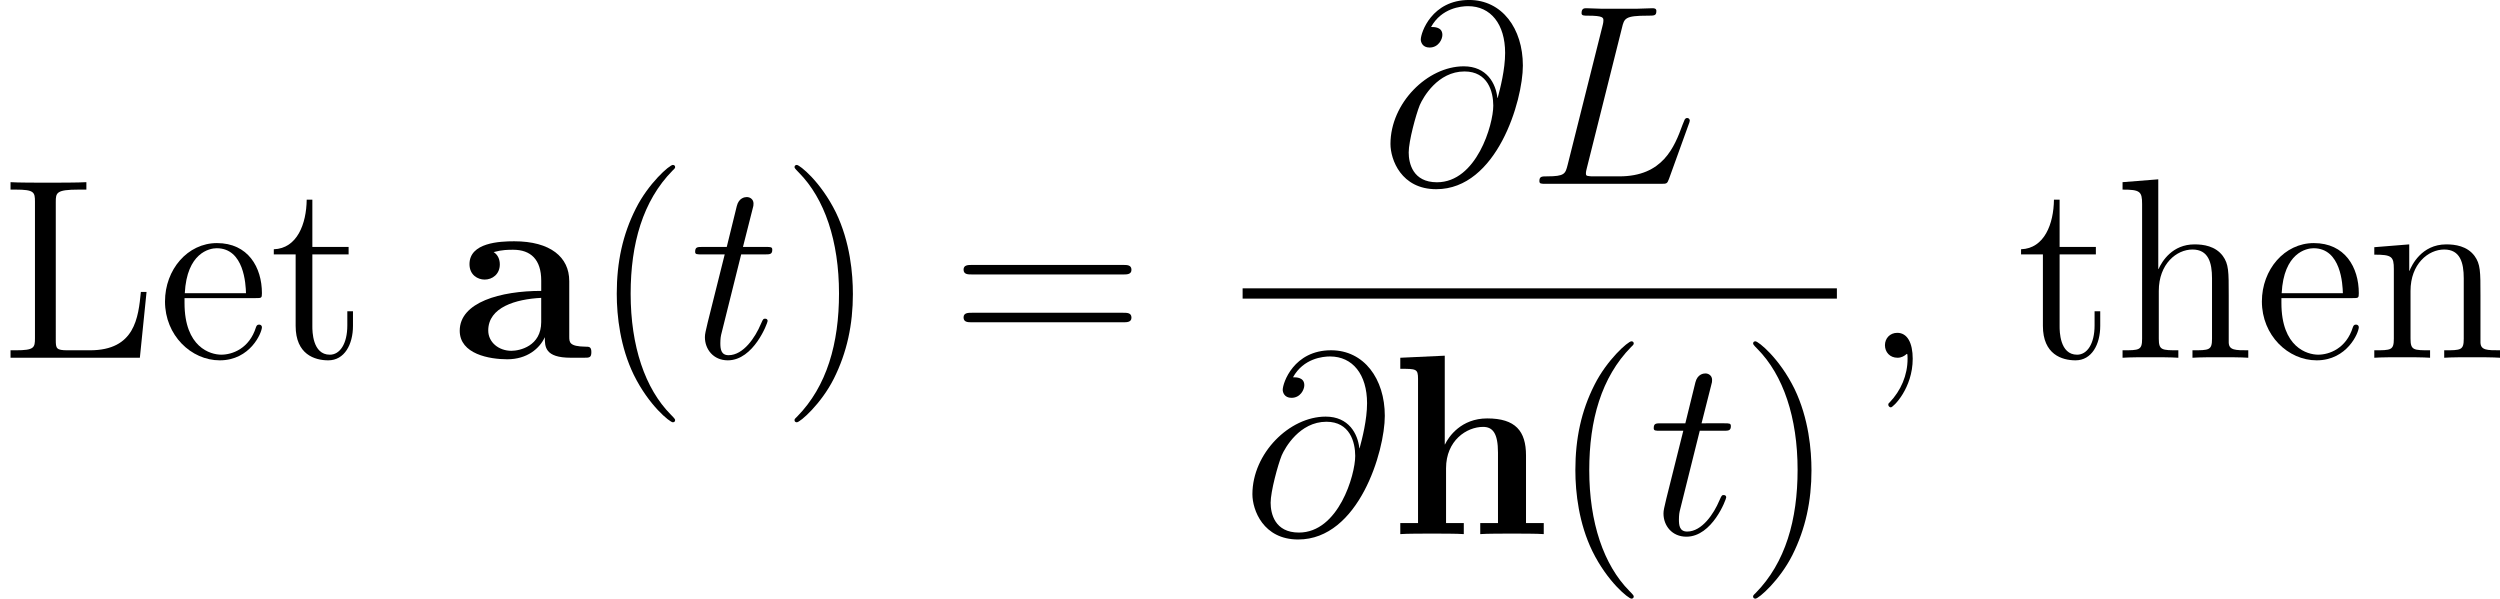
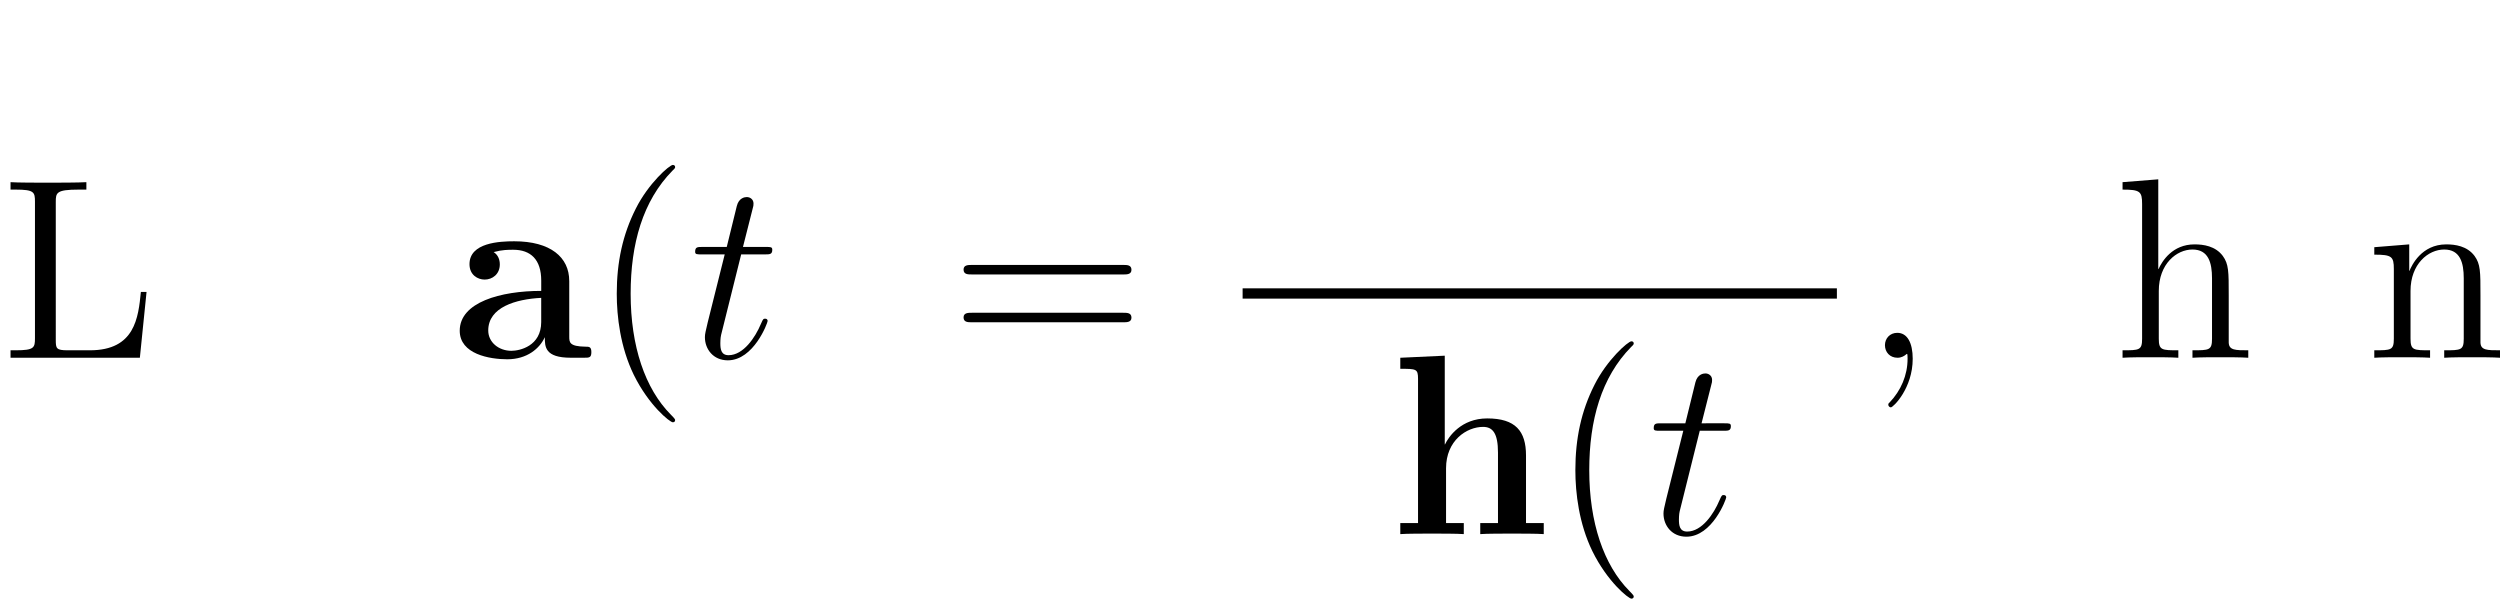
<svg xmlns="http://www.w3.org/2000/svg" xmlns:xlink="http://www.w3.org/1999/xlink" width="131.365pt" height="31.456pt" viewBox="-.239 -.227 131.365 31.456">
  <defs>
-     <path id="g1-64" d="M5.428-3.993C5.356-4.663 4.937-5.464 3.862-5.464c-1.686.0-3.407 1.71-3.407 3.61.0.729.502 2.104 2.128 2.104 2.821.0 4.029-4.113 4.029-5.75.0-1.722-.968-3.049-2.499-3.049-1.734.0-2.248 1.518-2.248 1.841.0.108.072.371.406.371.418.0.598-.383.598-.586C2.869-7.293 2.499-7.293 2.343-7.293c.49-.885 1.399-.968 1.722-.968 1.052.0 1.722.837 1.722 2.176.0.765-.227 1.65-.347 2.092H5.428zM2.618-.072c-1.124.0-1.315-.885-1.315-1.387.0-.526.335-1.757.514-2.2.155-.359.837-1.566 2.08-1.566 1.088.0 1.339.944 1.339 1.59.0.885-.777 3.563-2.618 3.563z" />
-     <path id="g1-76" d="M4.388-7.245c.108-.454.143-.574 1.196-.574.323.0.406.0.406-.227C5.99-8.165 5.858-8.165 5.81-8.165c-.239.0-.514.024-.753.024H3.455c-.227.0-.49-.024-.717-.024C2.642-8.165 2.511-8.165 2.511-7.938 2.511-7.819 2.618-7.819 2.798-7.819c.729.0.729.096.729.227C3.527-7.568 3.527-7.496 3.479-7.317L1.865-.885C1.757-.466 1.733-.347.897-.347c-.227.0-.347.0-.347.215C.55.0.622.0.861.0H6.217c.263.0.275-.012.359-.227L7.496-2.774C7.52-2.833 7.544-2.905 7.544-2.941 7.544-3.013 7.484-3.061 7.424-3.061 7.412-3.061 7.352-3.061 7.329-3.013 7.305-3.001 7.305-2.977 7.209-2.75 6.826-1.698 6.288-.347 4.268-.347H3.12c-.167.0-.191.0-.263-.012-.132-.012-.143-.036-.143-.132C2.714-.574 2.738-.646 2.762-.753L4.388-7.245z" />
    <path id="g1-116" d="M2.403-4.806H3.503c.227.0.347.0.347-.215.0-.132-.072-.132-.311-.132H2.487l.442-1.745C2.977-7.066 2.977-7.089 2.977-7.173c0-.191-.155-.299-.311-.299C2.57-7.472 2.295-7.436 2.2-7.054L1.733-5.153H.61c-.239.0-.347.0-.347.227.0.12.084.12.311.12h1.064L.849-1.65C.753-1.231.717-1.112.717-.956c0 .562.395 1.076 1.064 1.076 1.207.0 1.853-1.745 1.853-1.829C3.634-1.781 3.587-1.817 3.515-1.817 3.491-1.817 3.443-1.817 3.419-1.769 3.407-1.757 3.395-1.745 3.312-1.554c-.251.598-.801 1.435-1.494 1.435-.359.0-.383-.299-.383-.562.0-.012.0-.239.036-.383l.933-3.742z" />
    <path id="g0-97" d="M5.499-3.575c0-1.1-.873-1.841-2.558-1.841C2.271-5.416.861-5.356.861-4.352c0 .502.383.717.705.717.359.0.705-.251.705-.705C2.271-4.567 2.188-4.782 1.985-4.914c.395-.108.681-.108.909-.108.813.0 1.303.454 1.303 1.435v.478c-1.889.0-3.79.526-3.79 1.853.0 1.088 1.387 1.327 2.212 1.327.921.0 1.506-.502 1.745-1.028.0.442.0.956 1.207.956h.61c.251.0.347.0.347-.263.0-.251-.108-.251-.275-.251-.753-.012-.753-.203-.753-.478V-3.575zM4.196-1.662c0 1.124-1.004 1.339-1.387 1.339-.586.0-1.076-.395-1.076-.944.0-1.088 1.291-1.459 2.463-1.518v1.124z" />
    <path id="g0-104" d="M6.348-3.658C6.348-4.794 5.858-5.38 4.543-5.38c-1.207.0-1.793.849-1.961 1.207H2.57V-8.297L.502-8.201V-7.687c.741.0.825.0.825.466v6.707H.502V0C.777-.024 1.638-.024 1.973-.024s1.207.0 1.482.024V-.514H2.63V-3.061c0-1.291.956-1.925 1.722-1.925.442.0.693.287.693 1.196V-.514H4.22V0C4.495-.024 5.356-.024 5.691-.024s1.207.0 1.482.024V-.514H6.348V-3.658z" />
    <path id="g2-40" d="M3.885 2.905c0-.036.0-.06-.203-.263C2.487 1.435 1.817-.538 1.817-2.977c0-2.319.562-4.316 1.949-5.727C3.885-8.811 3.885-8.835 3.885-8.871 3.885-8.942 3.826-8.966 3.778-8.966 3.622-8.966 2.642-8.106 2.056-6.934c-.61 1.207-.885 2.487-.885 3.957.0 1.064.167 2.487.789 3.766.705 1.435 1.686 2.212 1.817 2.212C3.826 3.001 3.885 2.977 3.885 2.905z" />
-     <path id="g2-41" d="M3.371-2.977c0-.909-.12-2.391-.789-3.778C1.877-8.189.897-8.966.765-8.966.717-8.966.658-8.942.658-8.871.658-8.835.658-8.811.861-8.608 2.056-7.4 2.726-5.428 2.726-2.989c0 2.319-.562 4.316-1.949 5.727-.12.108-.12.132-.12.167C.658 2.977.717 3.001.765 3.001c.155.0 1.136-.861 1.722-2.032.61-1.219.885-2.511.885-3.945z" />
    <path id="g2-44" d="M2.331.048c0-.741-.251-1.207-.717-1.207-.347.0-.574.263-.574.574C1.04-.263 1.267.0 1.626.0c.179.0.311-.084.383-.143C2.044-.179 2.056-.179 2.068-.179 2.092-.179 2.092-.012 2.092.048c0 .765-.311 1.482-.837 2.032C1.207 2.116 1.196 2.14 1.196 2.188 1.196 2.248 1.255 2.307 1.315 2.307c.108.0 1.016-.885 1.016-2.26z" />
    <path id="g2-61" d="M8.07-3.873C8.237-3.873 8.452-3.873 8.452-4.089 8.452-4.316 8.249-4.316 8.07-4.316H1.028c-.167.0-.383.0-.383.215.0.227.203.227.383.227H8.07zm0 2.224C8.237-1.65 8.452-1.65 8.452-1.865 8.452-2.092 8.249-2.092 8.07-2.092H1.028c-.167.0-.383.0-.383.215.0.227.203.227.383.227H8.07z" />
    <path id="g2-76" d="M6.814-3.061H6.551C6.432-1.865 6.276-.347 4.184-.347h-1.04c-.526.0-.55-.084-.55-.478V-7.245c0-.43.024-.574 1.064-.574h.359V-8.165c-.347.024-1.399.024-1.817.024-.359.0-1.423.0-1.71-.024V-7.819H.729c.861.0.897.12.897.562V-.909C1.626-.466 1.59-.347.729-.347H.49V0H6.504l.311-3.061z" />
-     <path id="g2-101" d="M4.579-2.774c.263.0.287.0.287-.227.0-1.207-.646-2.331-2.092-2.331-1.363.0-2.415 1.231-2.415 2.714C.359-1.04 1.578.12 2.905.12c1.423.0 1.961-1.291 1.961-1.542.0-.072-.06-.12-.132-.12C4.639-1.542 4.615-1.482 4.591-1.423 4.28-.418 3.479-.143 2.977-.143S1.267-.478 1.267-2.546v-.227H4.579zM1.279-3.001C1.375-4.878 2.427-5.093 2.762-5.093c1.279.0 1.351 1.686 1.363 2.092H1.279z" />
    <path id="g2-104" d="M5.32-2.905c0-1.112.0-1.447-.275-1.829C4.698-5.2 4.136-5.272 3.73-5.272 2.702-5.272 2.224-4.495 2.056-4.125H2.044V-8.297L.383-8.165V-7.819c.813.0.909.084.909.669V-.885c0 .538-.132.538-.909.538V0C.693-.024 1.339-.024 1.674-.024c.347.0.992.0 1.303.024V-.347c-.765.0-.909.0-.909-.538V-3.108c0-1.255.825-1.925 1.566-1.925s.909.61.909 1.339V-.885C4.543-.347 4.411-.347 3.634-.347V0C3.945-.024 4.591-.024 4.926-.024c.347.0.992.0 1.303.024V-.347c-.598.0-.897.0-.909-.359V-2.905z" />
    <path id="g2-110" d="M5.32-2.905c0-1.112.0-1.447-.275-1.829C4.698-5.2 4.136-5.272 3.73-5.272c-1.16.0-1.614.992-1.71 1.231H2.008V-5.272L.383-5.141v.347c.813.0.909.084.909.669V-.885c0 .538-.132.538-.909.538V0C.693-.024 1.339-.024 1.674-.024c.347.0.992.0 1.303.024V-.347c-.765.0-.909.0-.909-.538V-3.108c0-1.255.825-1.925 1.566-1.925s.909.61.909 1.339V-.885C4.543-.347 4.411-.347 3.634-.347V0C3.945-.024 4.591-.024 4.926-.024c.347.0.992.0 1.303.024V-.347c-.598.0-.897.0-.909-.359V-2.905z" />
-     <path id="g2-116" d="M2.008-4.806H3.694v-.347H2.008V-7.352H1.745C1.733-6.229 1.303-5.081.215-5.045v.239H1.231v3.324c0 1.327.885 1.602 1.518 1.602.753.0 1.148-.741 1.148-1.602v-.681H3.634v.658c0 .861-.347 1.363-.813 1.363-.813.0-.813-1.112-.813-1.315V-4.806z" />
  </defs>
  <g id="page1" transform="matrix(1.13 0 0 1.13 -63.986 -60.741)">
    <use x="56.413" y="70.188" xlink:href="#g2-76" />
    <use x="63.727" y="70.188" xlink:href="#g2-101" />
    <use x="68.93" y="70.188" xlink:href="#g2-116" />
    <use x="77.384" y="70.188" xlink:href="#g0-97" />
    <use x="83.922" y="70.188" xlink:href="#g2-40" />
    <use x="88.475" y="70.188" xlink:href="#g1-116" />
    <use x="92.702" y="70.188" xlink:href="#g2-41" />
    <use x="100.575" y="70.188" xlink:href="#g2-61" />
    <use x="120.616" y="62.1" xlink:href="#g1-64" />
    <use x="127.446" y="62.1" xlink:href="#g1-76" />
    <rect x="114.196" y="66.96" height=".478" width="27.634" />
    <use x="114.196" y="78.389" xlink:href="#g1-64" />
    <use x="121.026" y="78.389" xlink:href="#g0-104" />
    <use x="128.498" y="78.389" xlink:href="#g2-40" />
    <use x="133.05" y="78.389" xlink:href="#g1-116" />
    <use x="137.277" y="78.389" xlink:href="#g2-41" />
    <use x="143.025" y="70.188" xlink:href="#g2-44" />
    <use x="150.179" y="70.188" xlink:href="#g2-116" />
    <use x="154.731" y="70.188" xlink:href="#g2-104" />
    <use x="161.234" y="70.188" xlink:href="#g2-101" />
    <use x="166.437" y="70.188" xlink:href="#g2-110" />
  </g>
</svg>